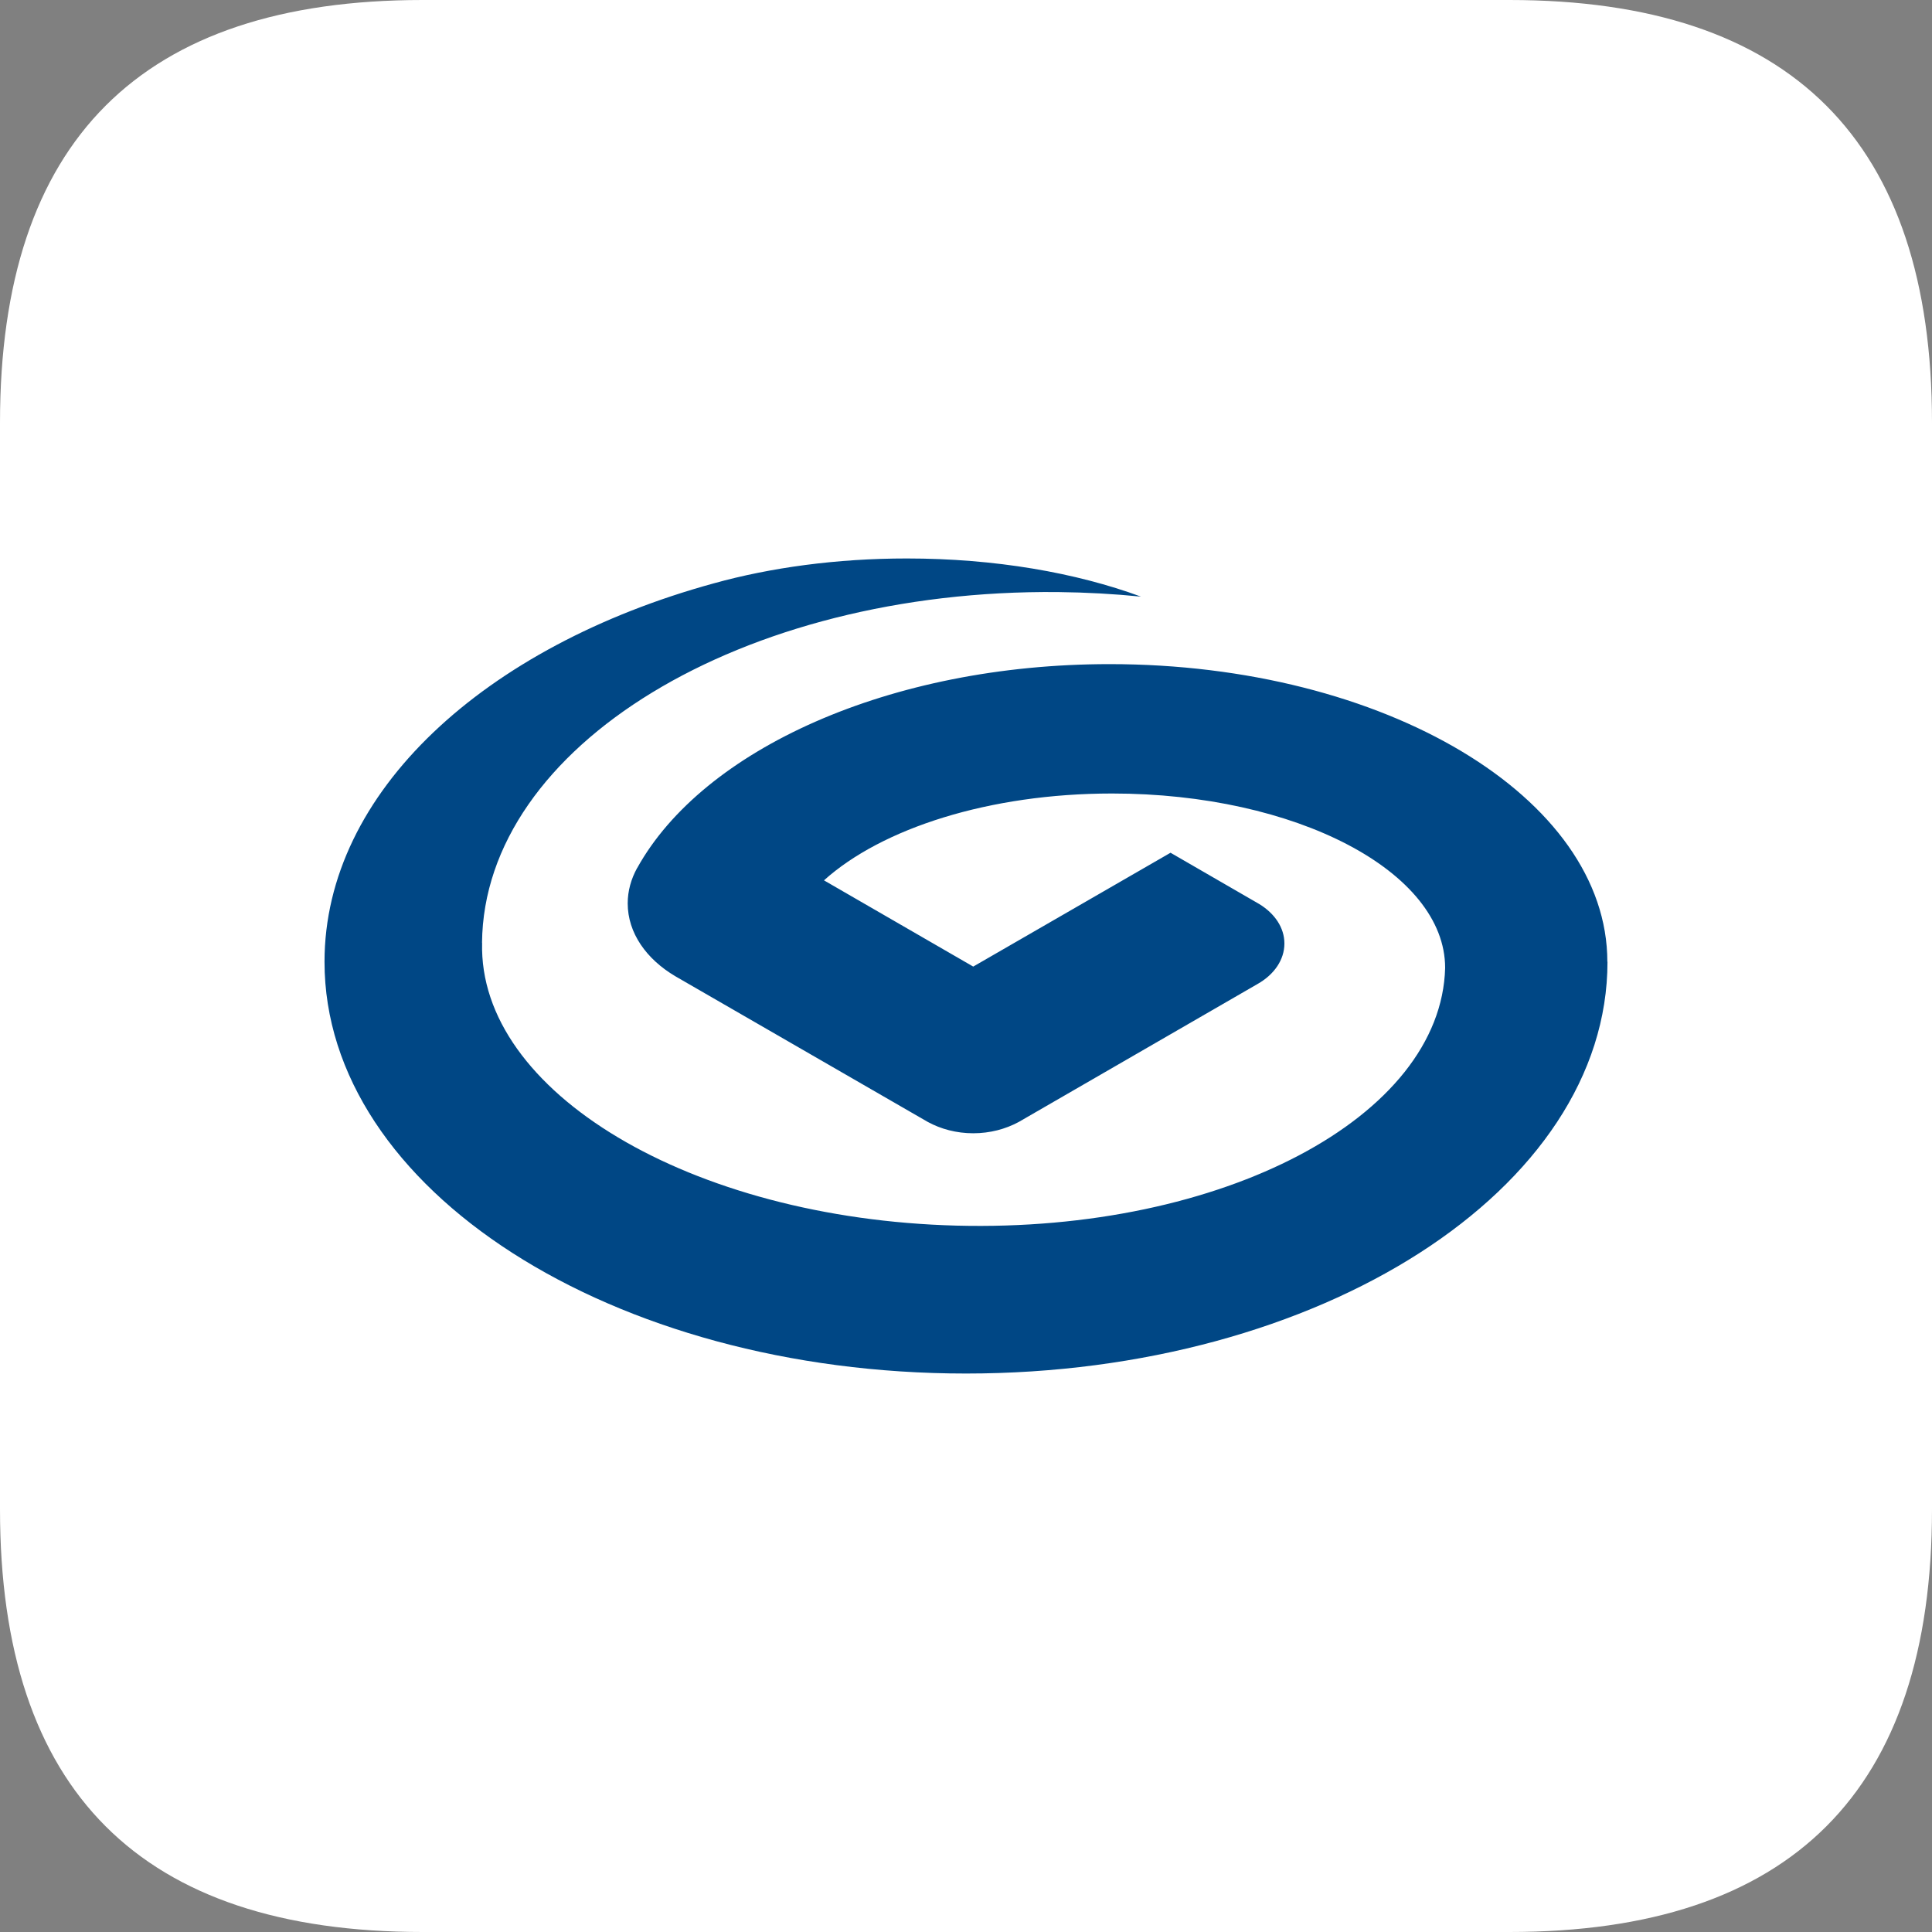
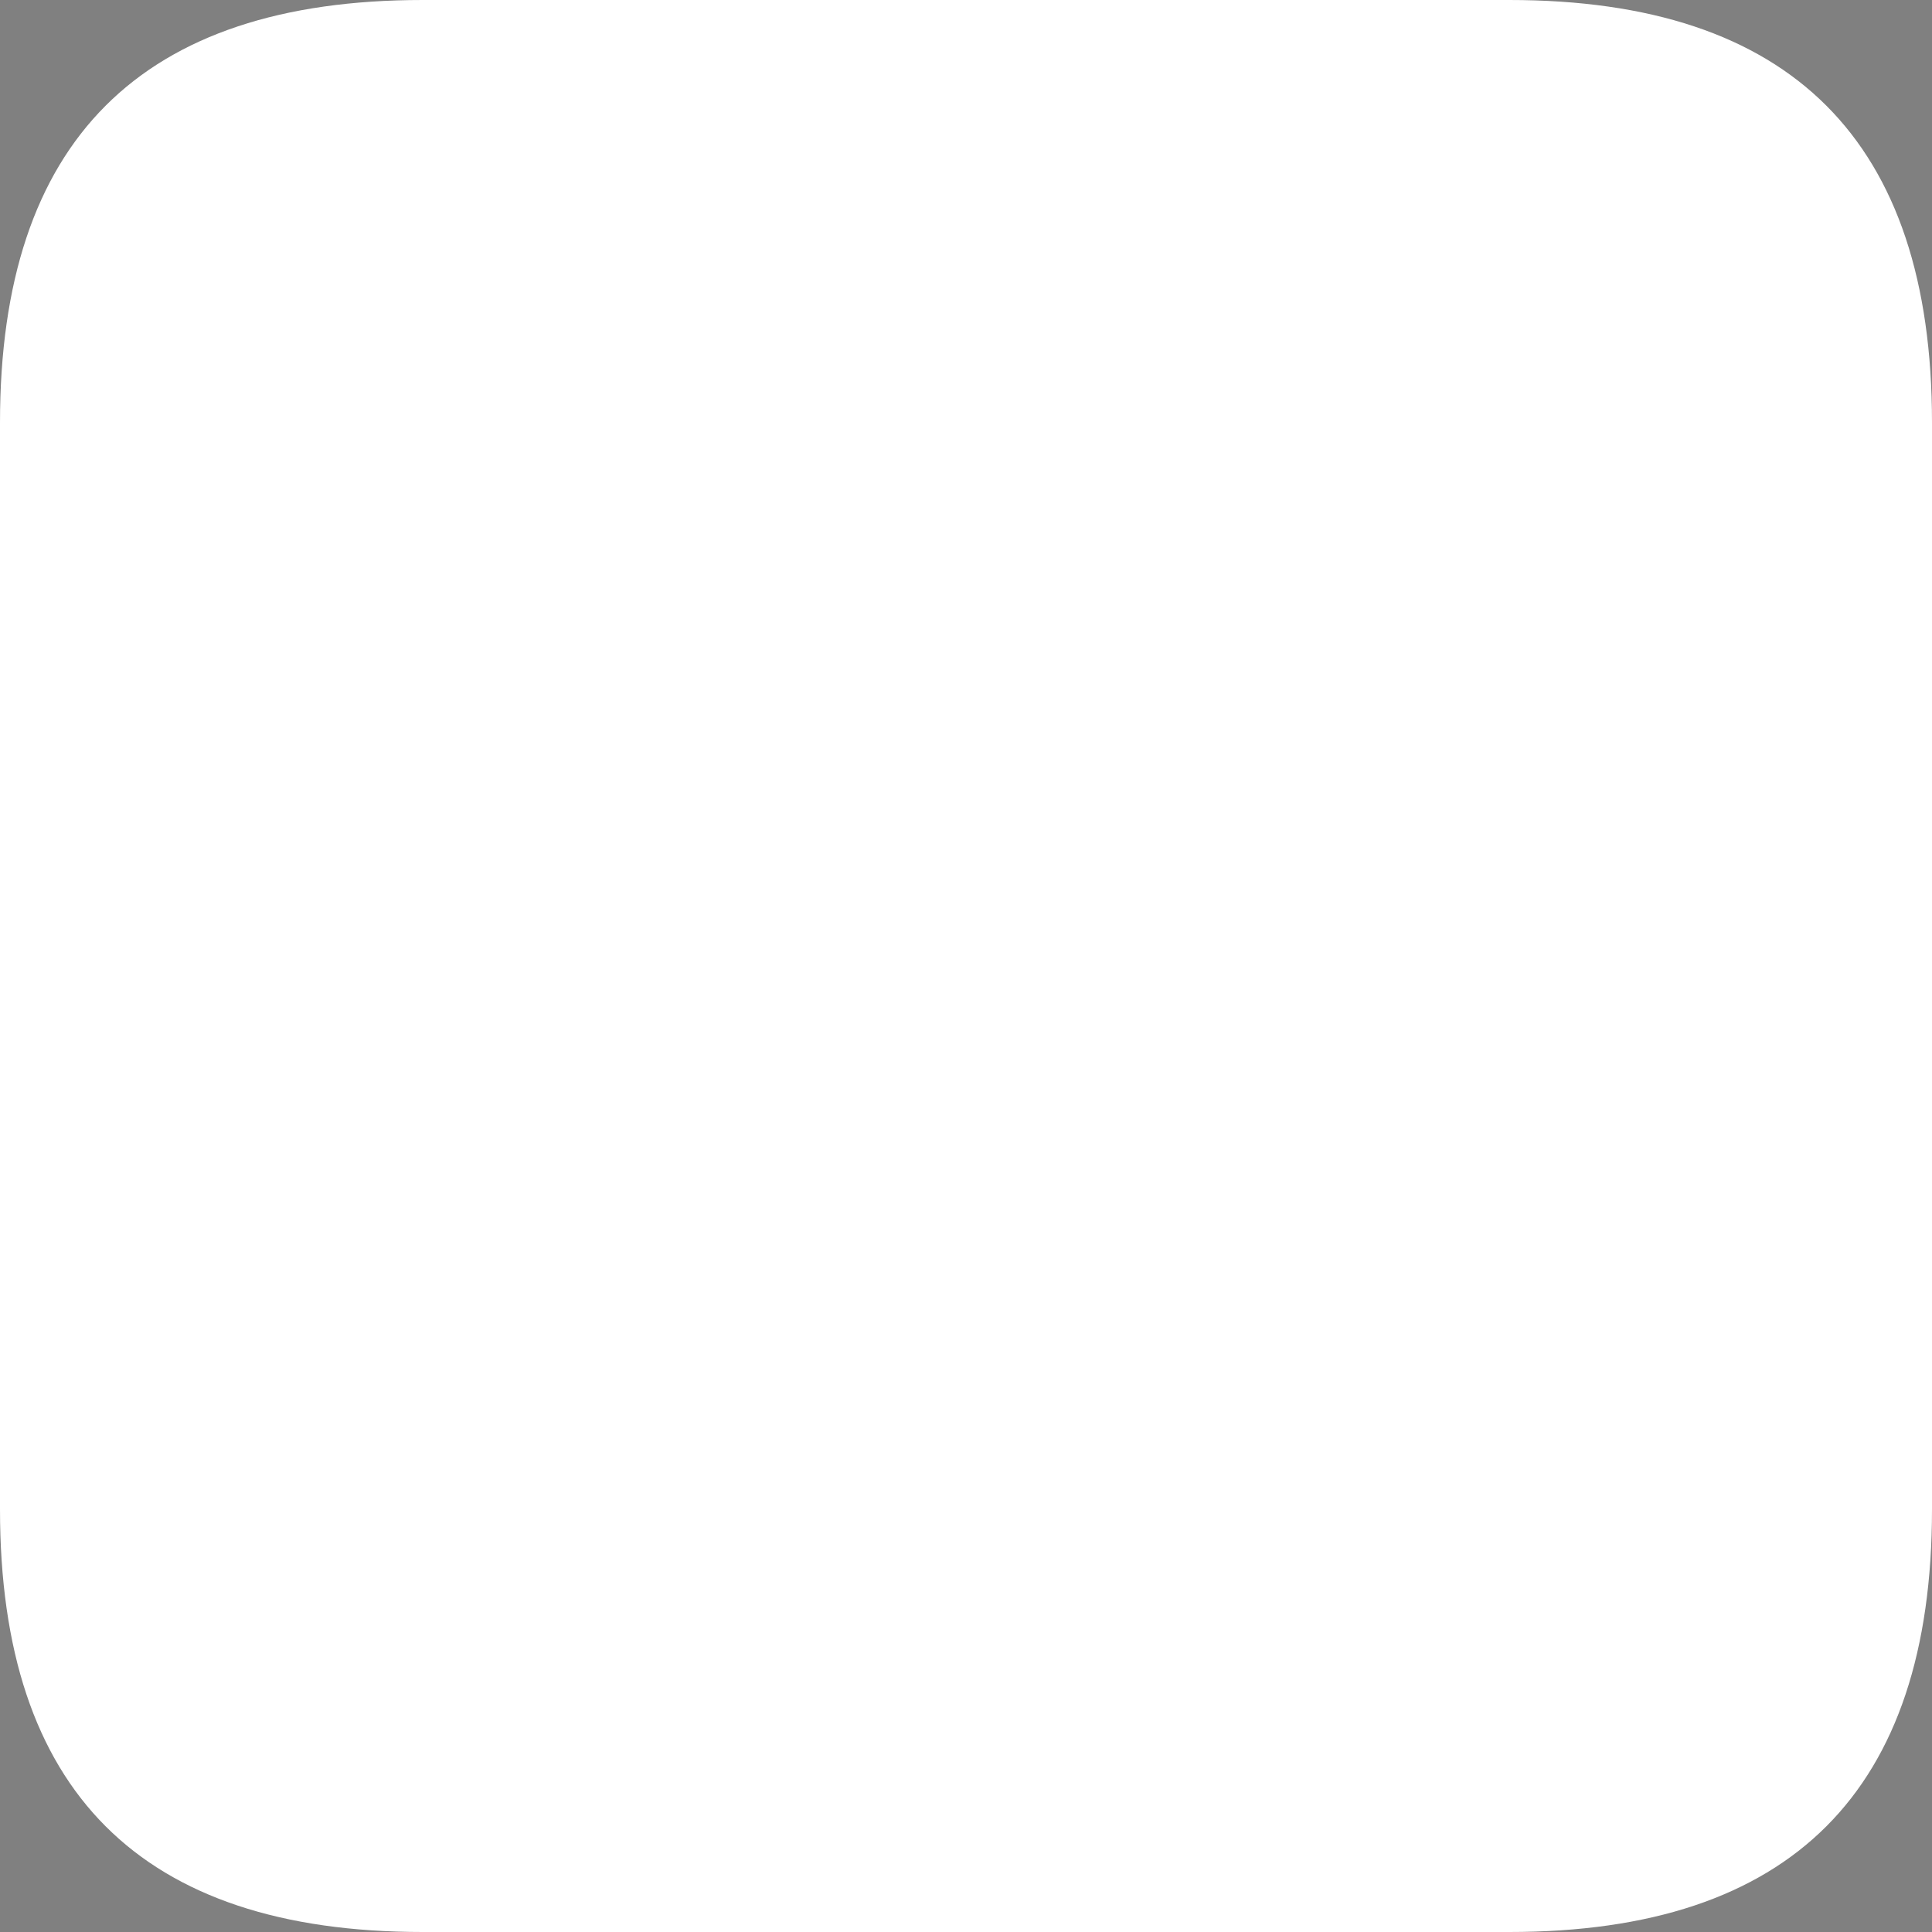
<svg xmlns="http://www.w3.org/2000/svg" viewBox="0 0 1024 1024" version="1.1">
  <rect x="0" y="0" width="1024" height="1024" fill="#808080" stroke="none" />
  <path d="M0 0m224 0l576 0q224 0 224 224l0 576q0 224-224 224l-576 0q-224 0-224-224l0-576q0-224 224-224Z" fill="#FFFFFF" />
-   <path d="M851.928 509.772c0-87.152-118.124-157.772-263.828-157.772-116.62 0-215.584 45.308-250.368 108.056v-0.072c-3.232 5.856-5.036 12.2-5.036 18.82 0 15.656 9.876 29.564 25.308 38.668l133.732 77.172c6.936 3.772 15.18 6.012 24.088 6.012 8.92 0 17.18-2.24 24.088-5.968l126.848-73.288c8.584-4.92 14-12.688 14-21.324 0-8.384-5.132-15.856-13.22-20.848l-47.14-27.256-104.576 60.34-79.1-45.704c30.556-27.496 87.456-46.032 152.708-46.032 97.5 0 176.52 41.38 176.52 92.444-2.076 79.072-118.072 140.248-258.952 136.588-140.992-3.7-253.56-70.888-251.472-149.92h-0.044c0.98-104.268 137.732-187.508 305.352-185.88 14.952 0.172 29.592 0.98 43.888 2.412C570.34 303.544 527.372 296 480.628 296c-37.308 0-72.292 4.848-102.364 13.2C256.972 342.504 172 419.772 172 509.776 172 630.292 324.216 728 511.992 728 699.772 728 852 630.296 852 509.772h-0.072z" fill="#004785" />
</svg>